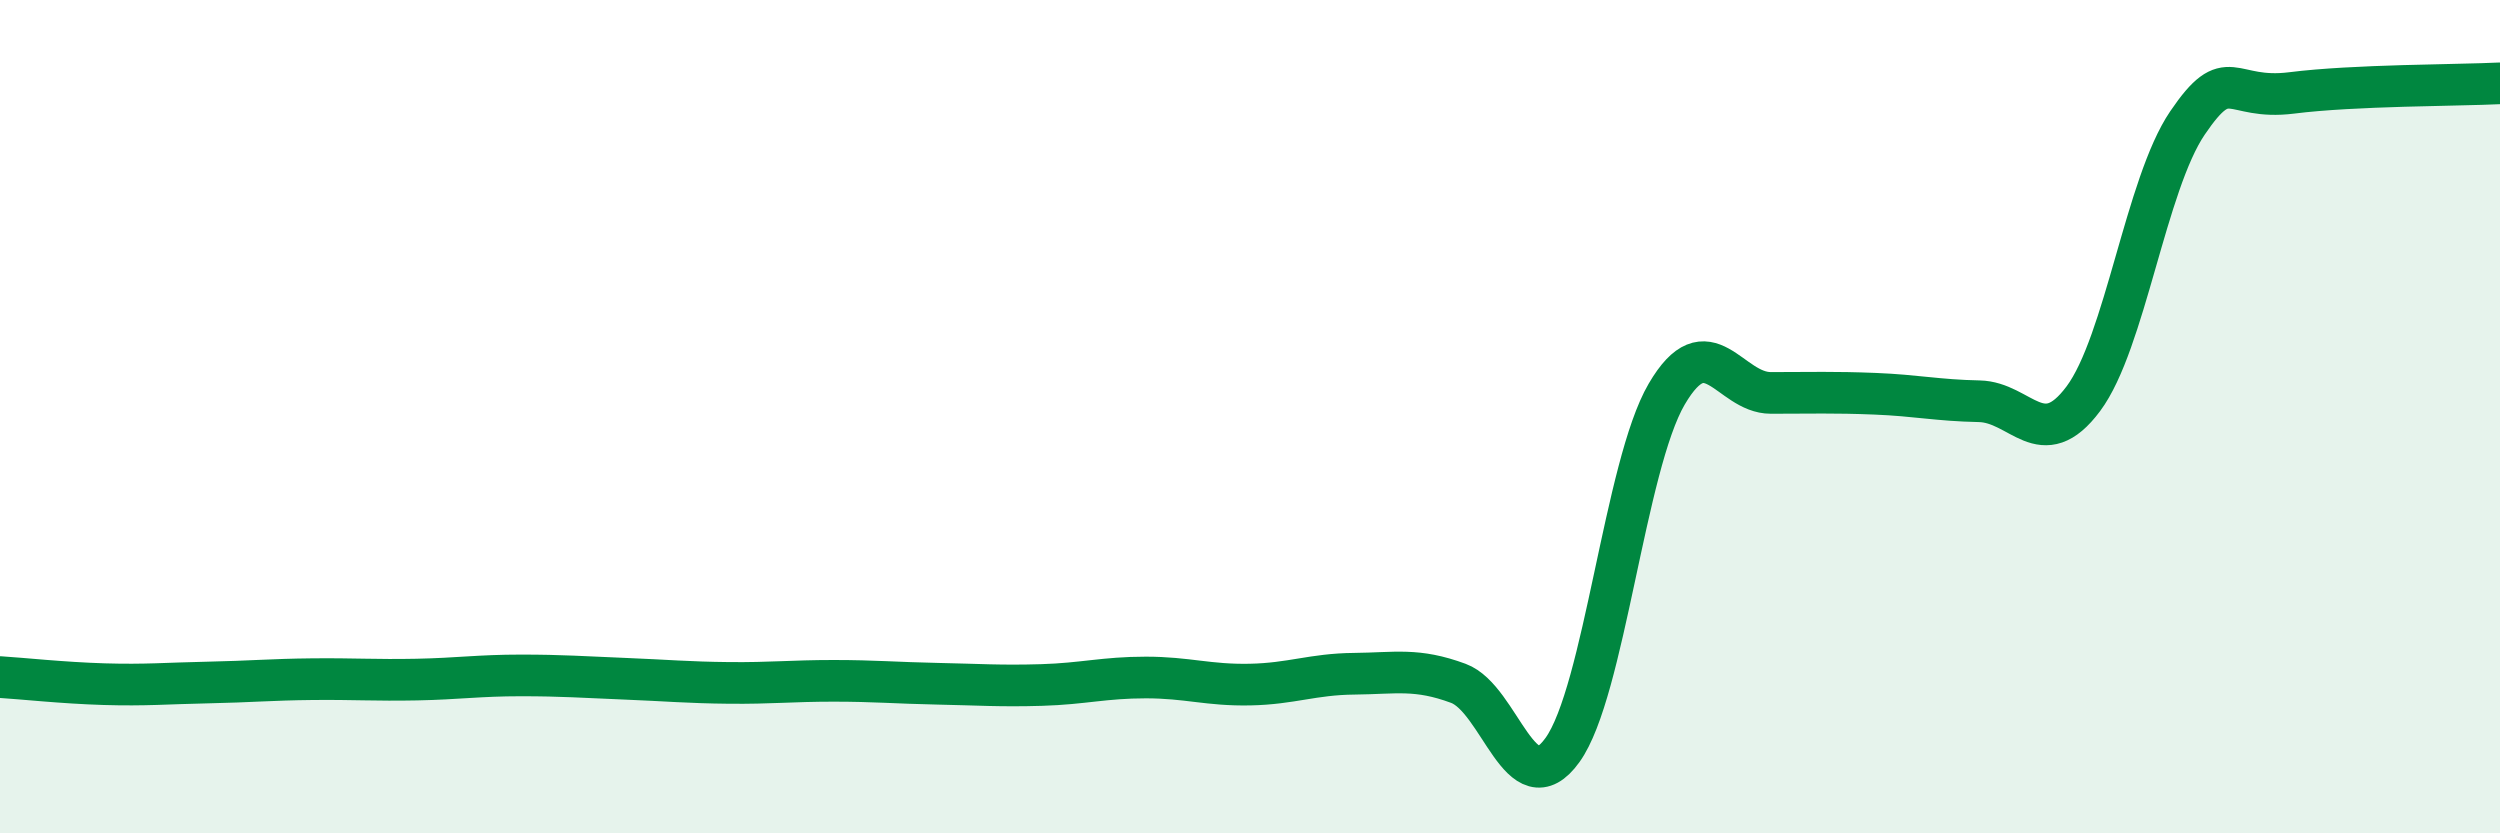
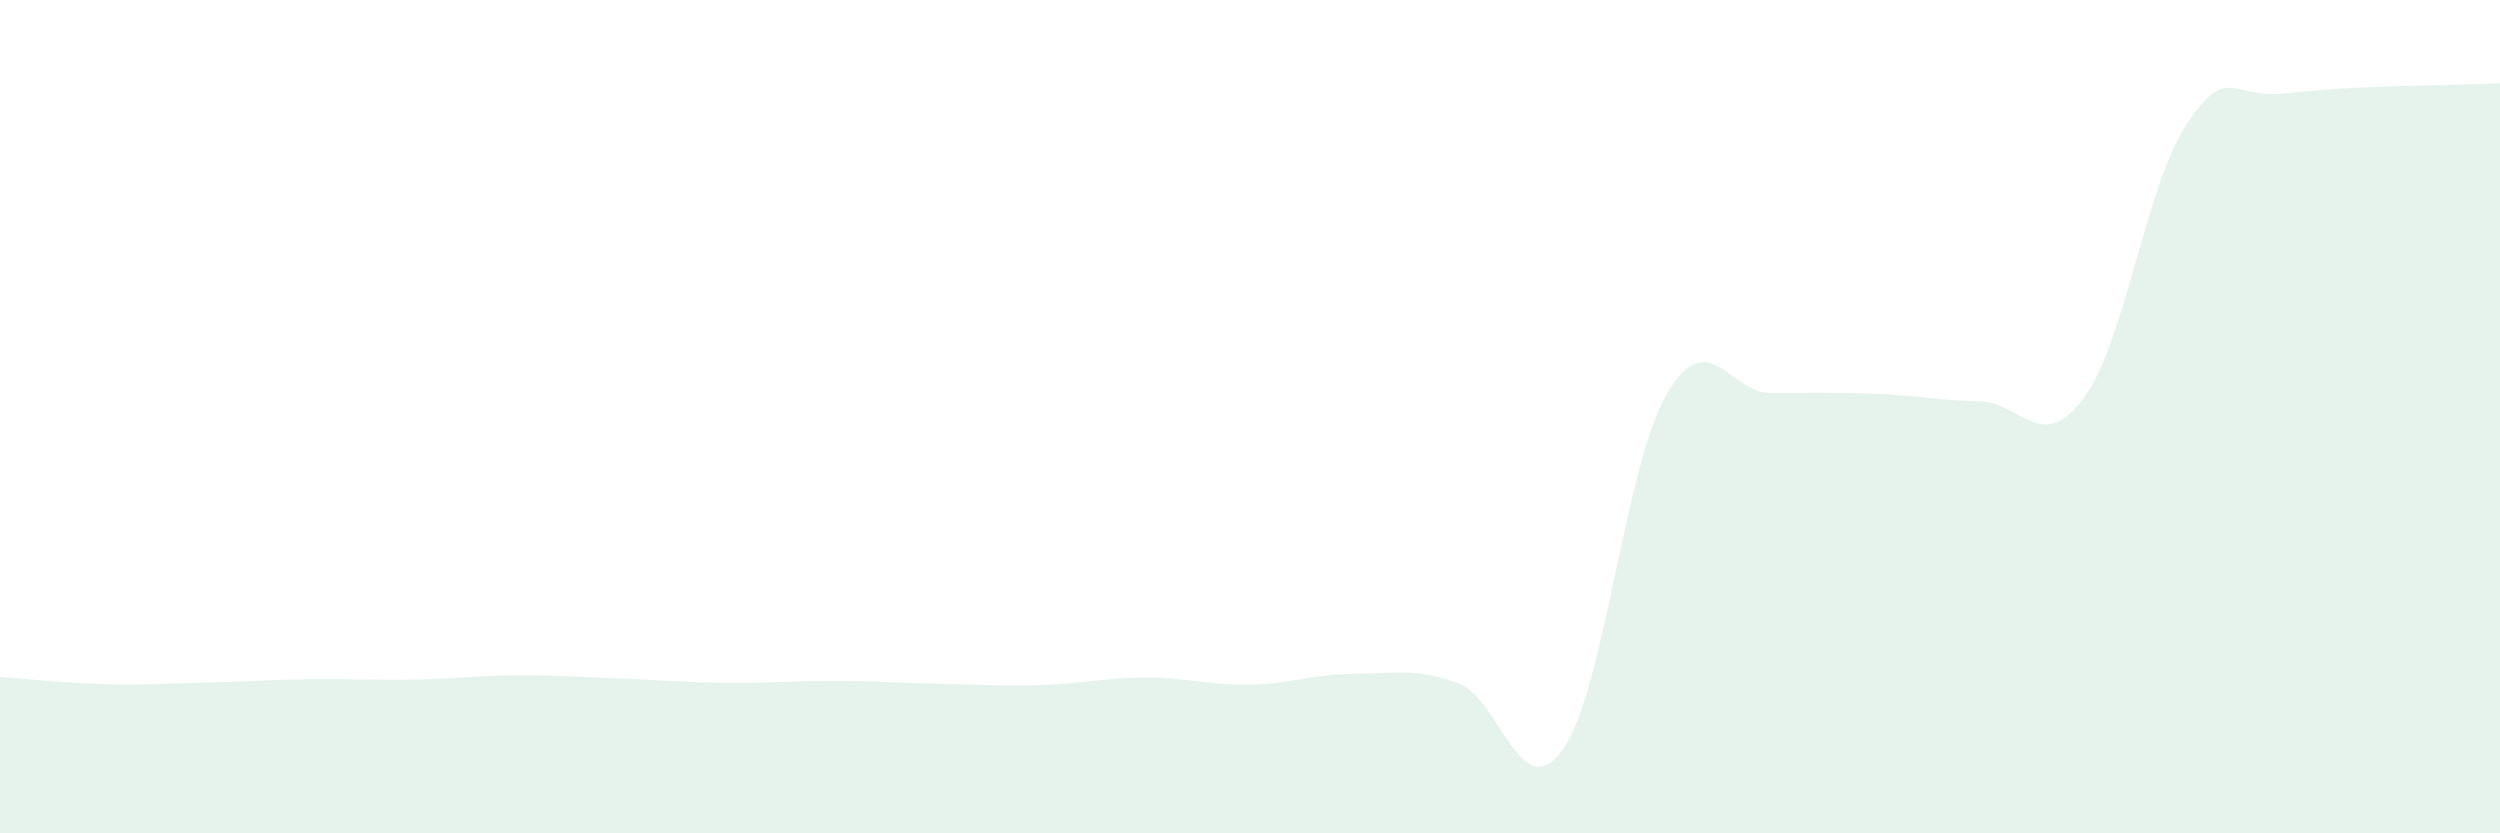
<svg xmlns="http://www.w3.org/2000/svg" width="60" height="20" viewBox="0 0 60 20">
  <path d="M 0,16.25 C 0.5,16.28 1.5,16.39 2.5,16.42 C 3.5,16.45 4,16.4 5,16.38 C 6,16.36 6.5,16.31 7.5,16.3 C 8.5,16.29 9,16.33 10,16.31 C 11,16.29 11.5,16.21 12.5,16.21 C 13.5,16.21 14,16.25 15,16.29 C 16,16.33 16.5,16.38 17.5,16.39 C 18.5,16.4 19,16.34 20,16.34 C 21,16.34 21.5,16.39 22.5,16.41 C 23.5,16.43 24,16.47 25,16.44 C 26,16.41 26.5,16.26 27.5,16.26 C 28.5,16.26 29,16.45 30,16.43 C 31,16.41 31.5,16.18 32.5,16.17 C 33.5,16.16 34,16.03 35,16.4 C 36,16.77 36.5,19.39 37.5,18 C 38.5,16.61 39,11.17 40,9.46 C 41,7.75 41.5,9.43 42.5,9.43 C 43.5,9.43 44,9.41 45,9.45 C 46,9.49 46.5,9.61 47.5,9.63 C 48.5,9.65 49,10.91 50,9.57 C 51,8.23 51.5,4.42 52.5,2.95 C 53.5,1.48 53.5,2.42 55,2.23 C 56.5,2.04 59,2.05 60,2L60 20L0 20Z" fill="#008740" opacity="0.1" stroke-linecap="round" stroke-linejoin="round" />
-   <path d="M 0,16.25 C 0.5,16.28 1.5,16.39 2.5,16.42 C 3.5,16.45 4,16.4 5,16.38 C 6,16.36 6.5,16.31 7.5,16.3 C 8.5,16.29 9,16.33 10,16.31 C 11,16.29 11.5,16.21 12.5,16.21 C 13.5,16.21 14,16.25 15,16.29 C 16,16.33 16.5,16.38 17.5,16.39 C 18.5,16.4 19,16.34 20,16.34 C 21,16.34 21.5,16.39 22.5,16.41 C 23.5,16.43 24,16.47 25,16.44 C 26,16.41 26.5,16.26 27.5,16.26 C 28.5,16.26 29,16.45 30,16.43 C 31,16.41 31.5,16.18 32.5,16.17 C 33.5,16.16 34,16.03 35,16.4 C 36,16.77 36.5,19.39 37.5,18 C 38.5,16.61 39,11.17 40,9.46 C 41,7.75 41.5,9.43 42.5,9.43 C 43.5,9.43 44,9.41 45,9.45 C 46,9.49 46.5,9.61 47.5,9.63 C 48.5,9.65 49,10.91 50,9.57 C 51,8.23 51.5,4.42 52.5,2.95 C 53.5,1.48 53.5,2.42 55,2.23 C 56.5,2.04 59,2.05 60,2" stroke="#008740" stroke-width="1" fill="none" stroke-linecap="round" stroke-linejoin="round" />
</svg>